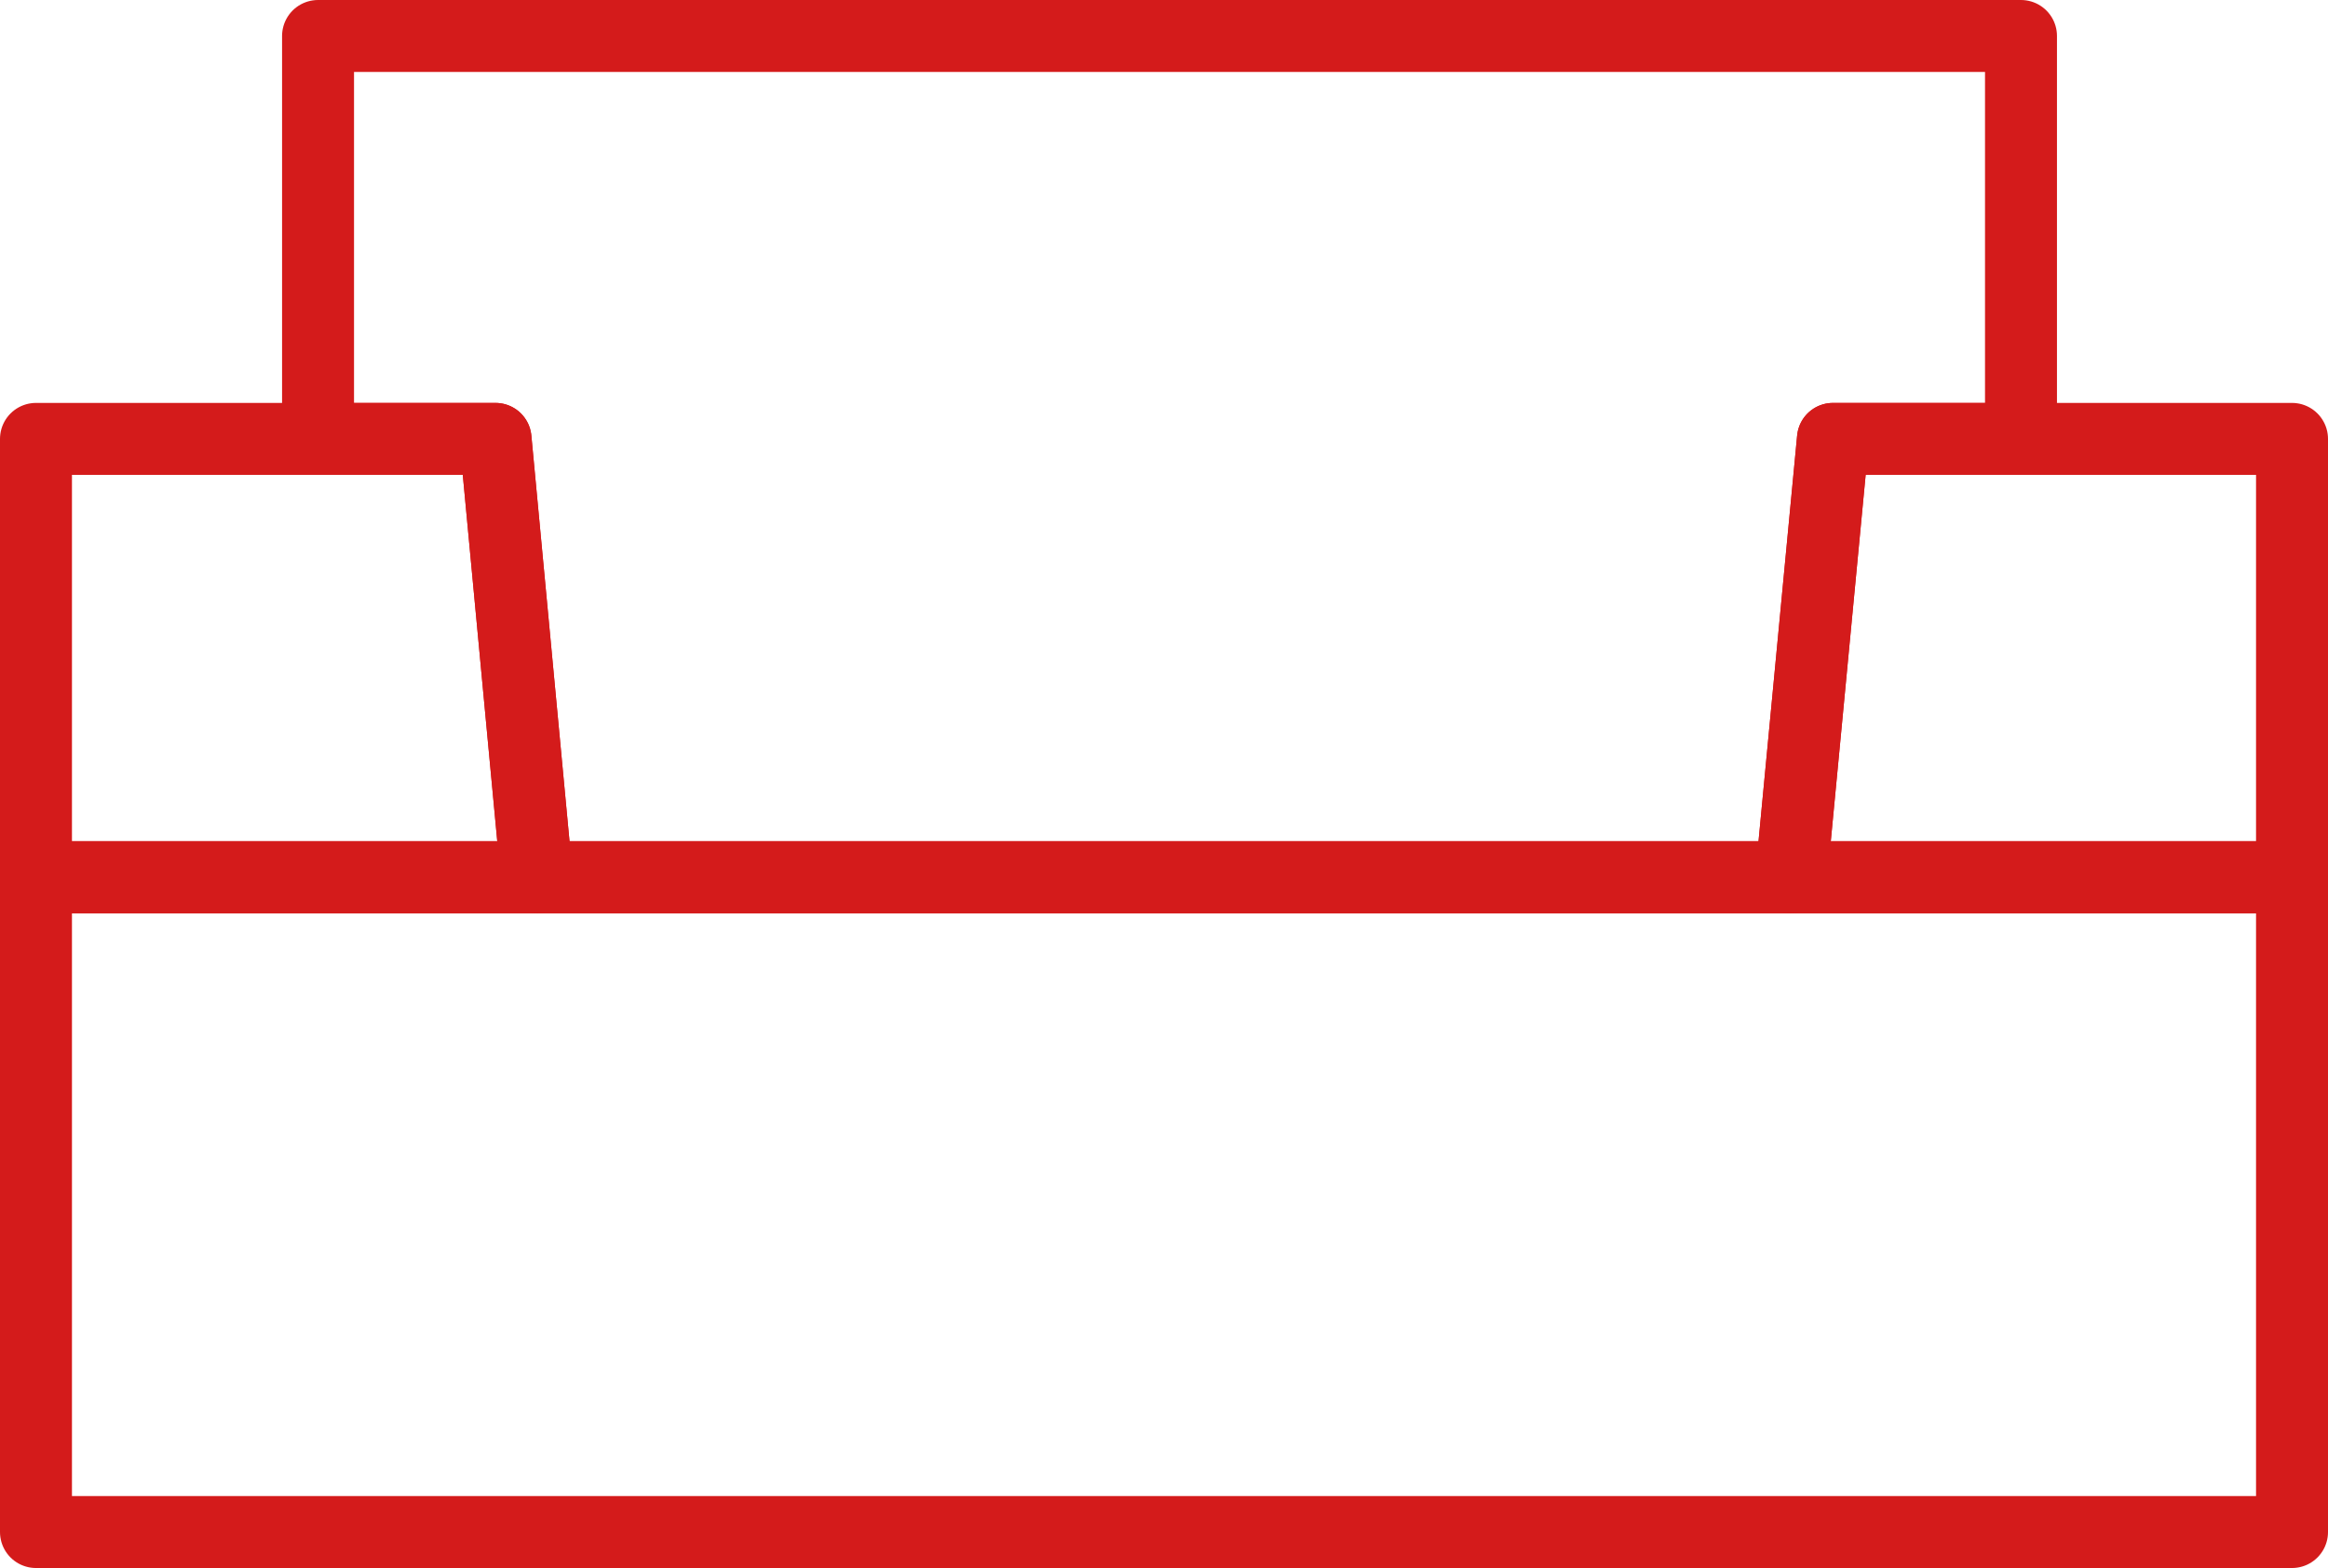
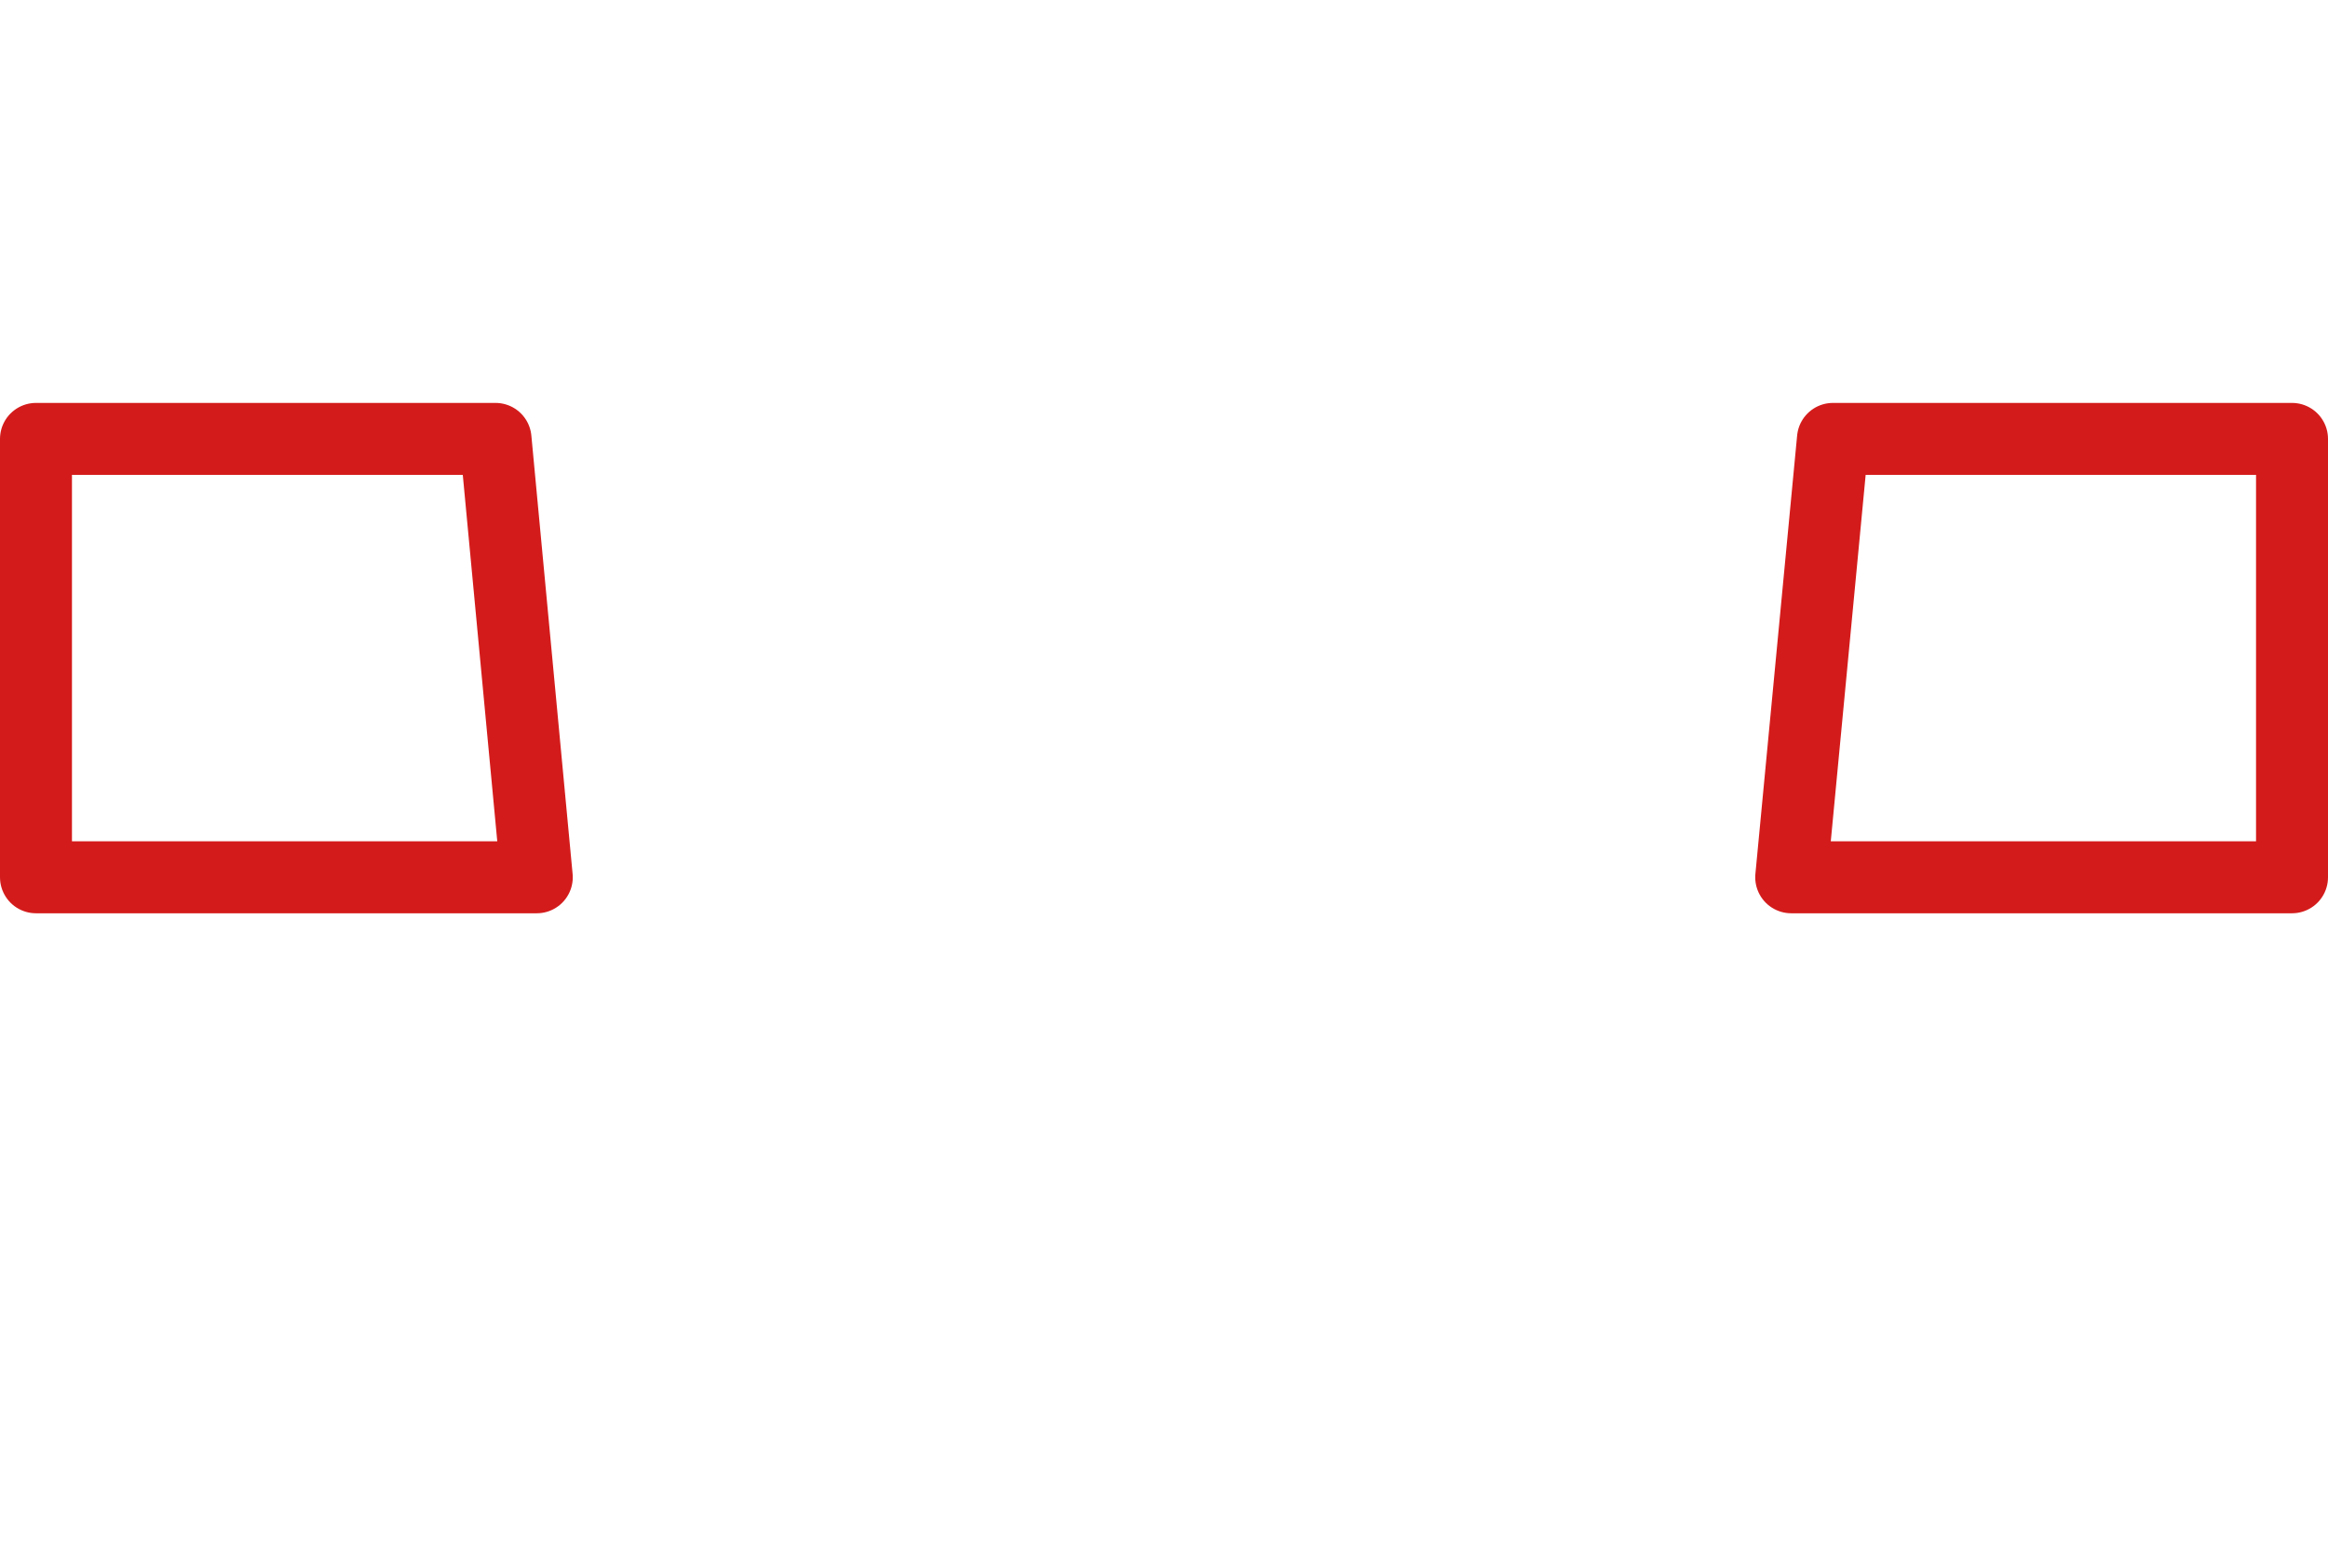
<svg xmlns="http://www.w3.org/2000/svg" id="Capa_2" data-name="Capa 2" viewBox="0 0 48.53 32.69">
  <defs>
    <style>.cls-1{fill:none;stroke:#d41b1b;stroke-linecap:round;stroke-linejoin:round;stroke-width:1.5px;}</style>
  </defs>
  <title>mueble-tapizado</title>
  <polygon class="cls-1" points="0.75 18.29 11.19 18.29 10.33 9.15 0.75 9.15 0.75 18.29" />
  <polygon class="cls-1" points="37.34 18.29 47.78 18.29 47.78 9.15 38.21 9.15 37.34 18.29" />
-   <polygon class="cls-1" points="37.34 18.29 11.19 18.29 0.75 18.29 0.75 31.94 47.78 31.94 47.78 18.29 37.34 18.29 37.34 18.29" />
-   <polygon class="cls-1" points="6.63 0.75 6.63 9.15 10.33 9.15 11.19 18.29 37.34 18.29 38.21 9.15 42.13 9.15 42.13 0.75 6.63 0.75" />
</svg>